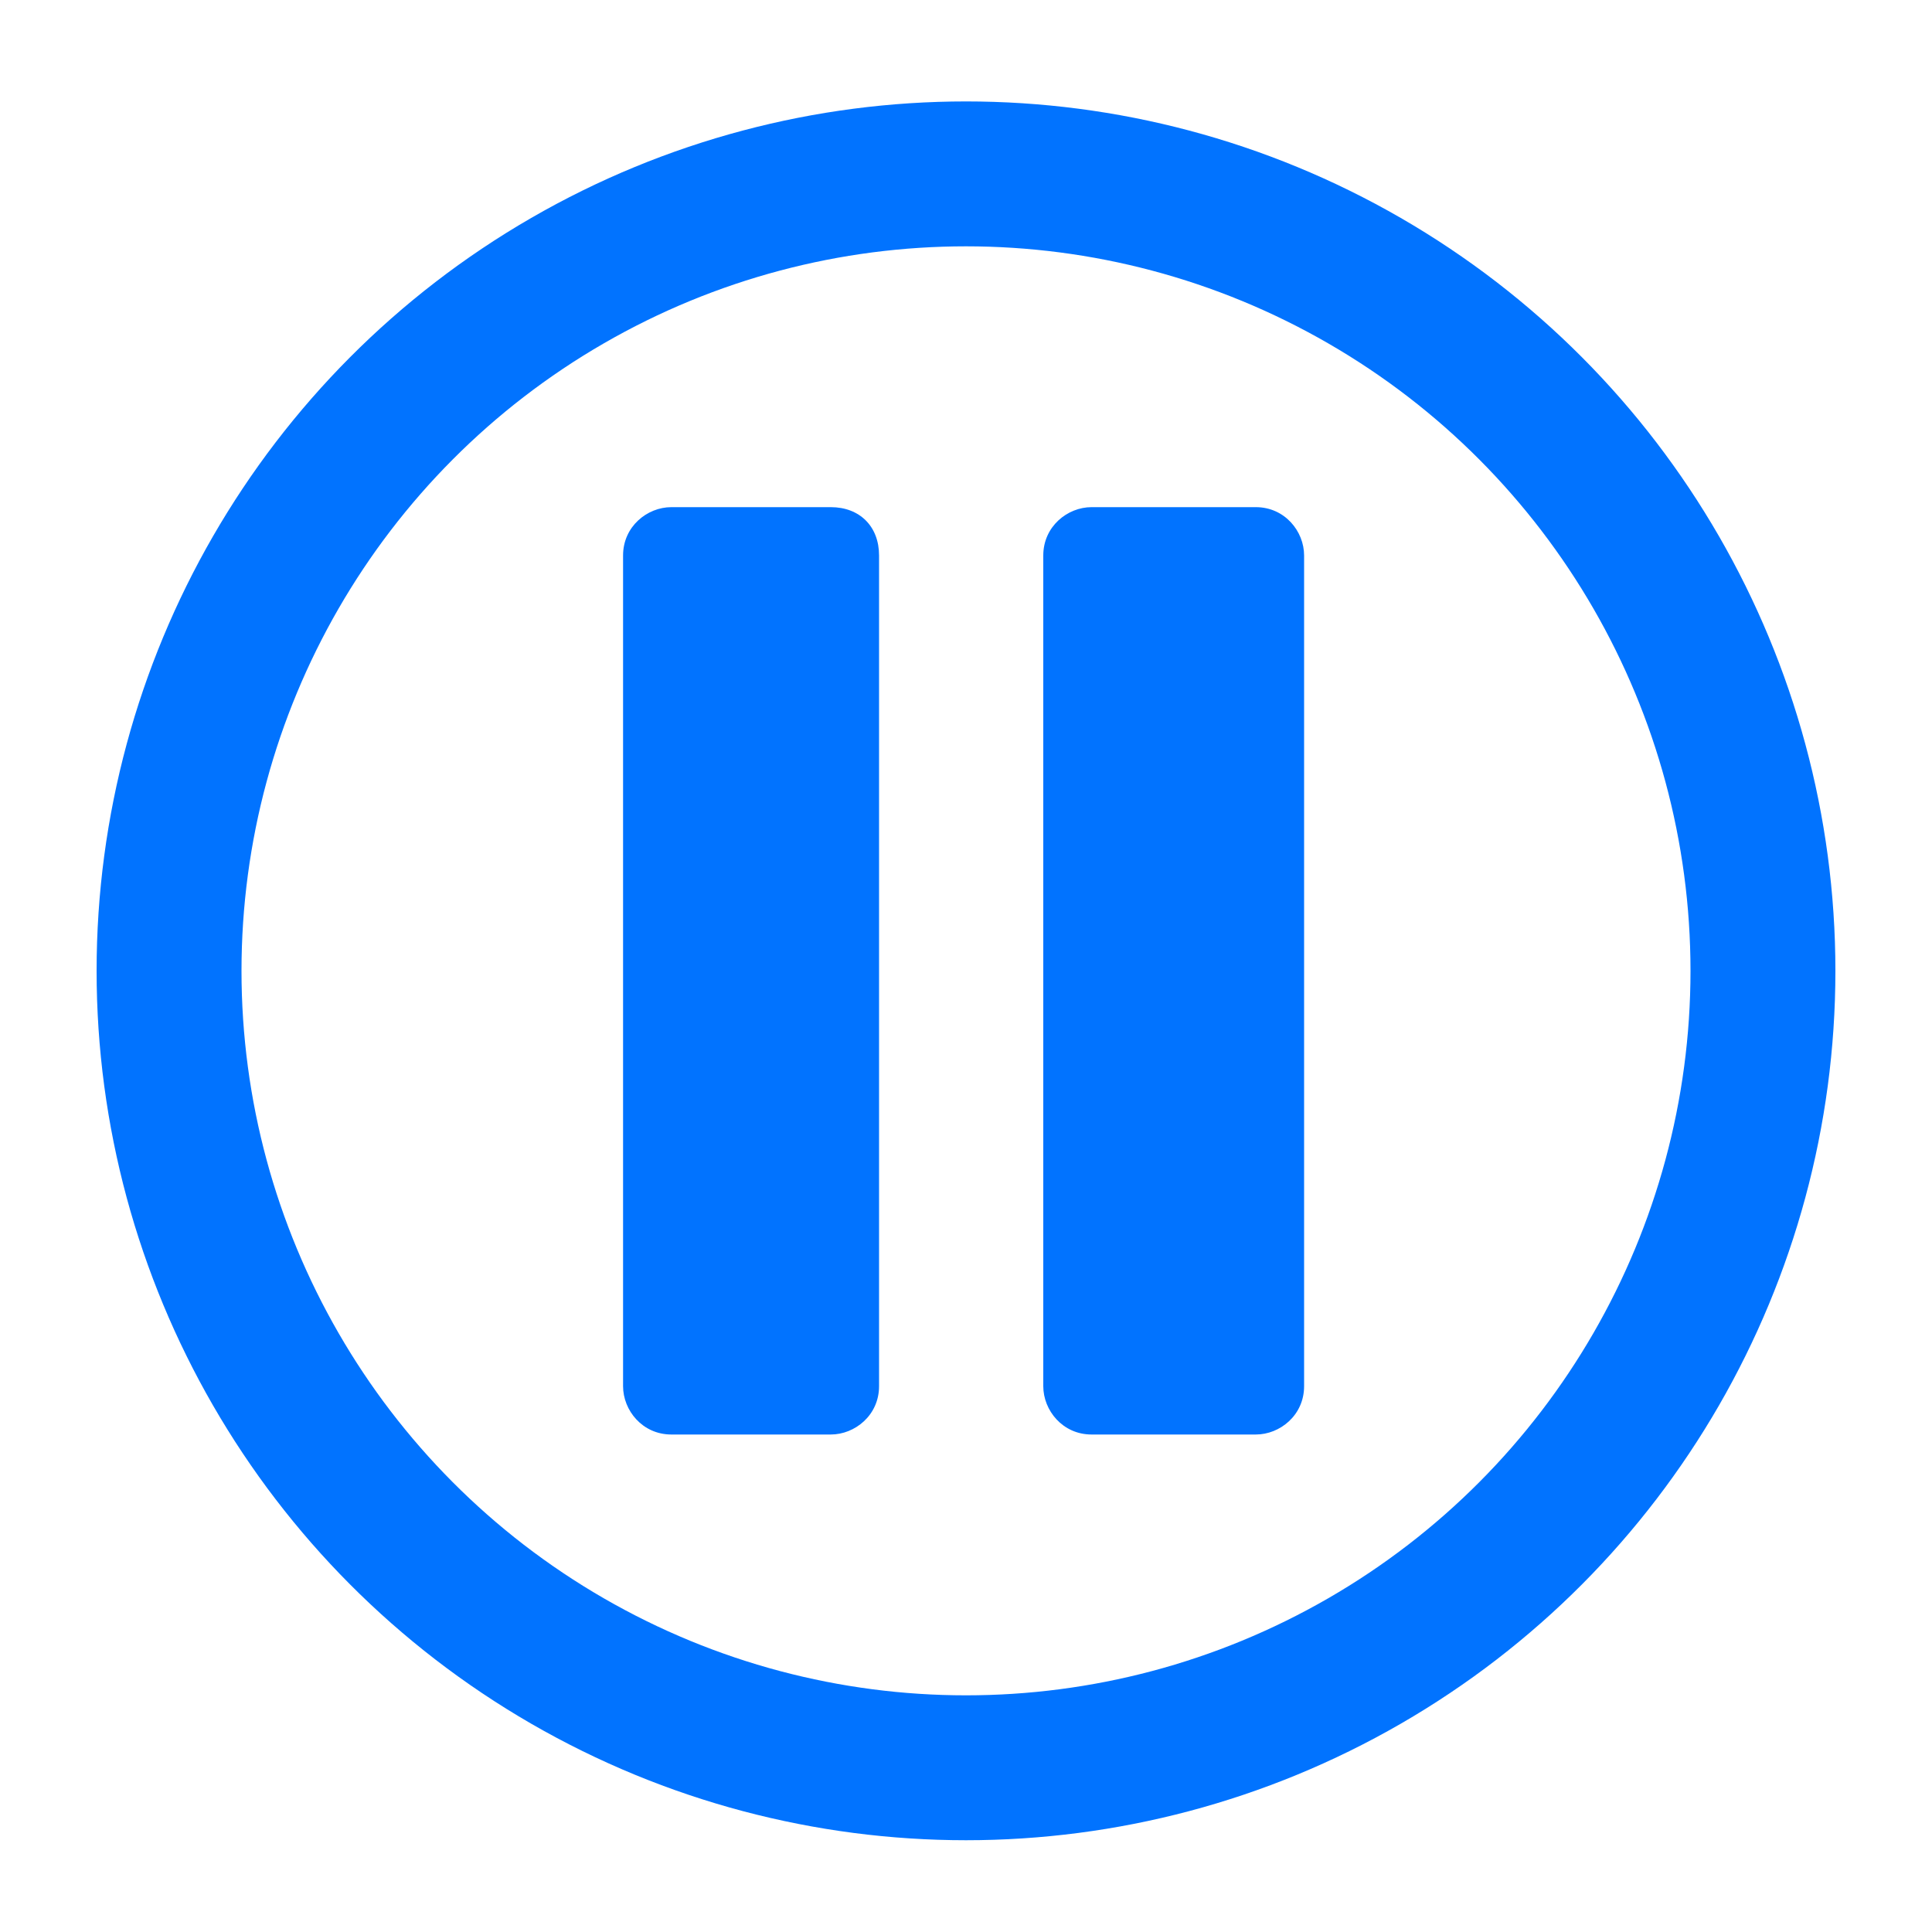
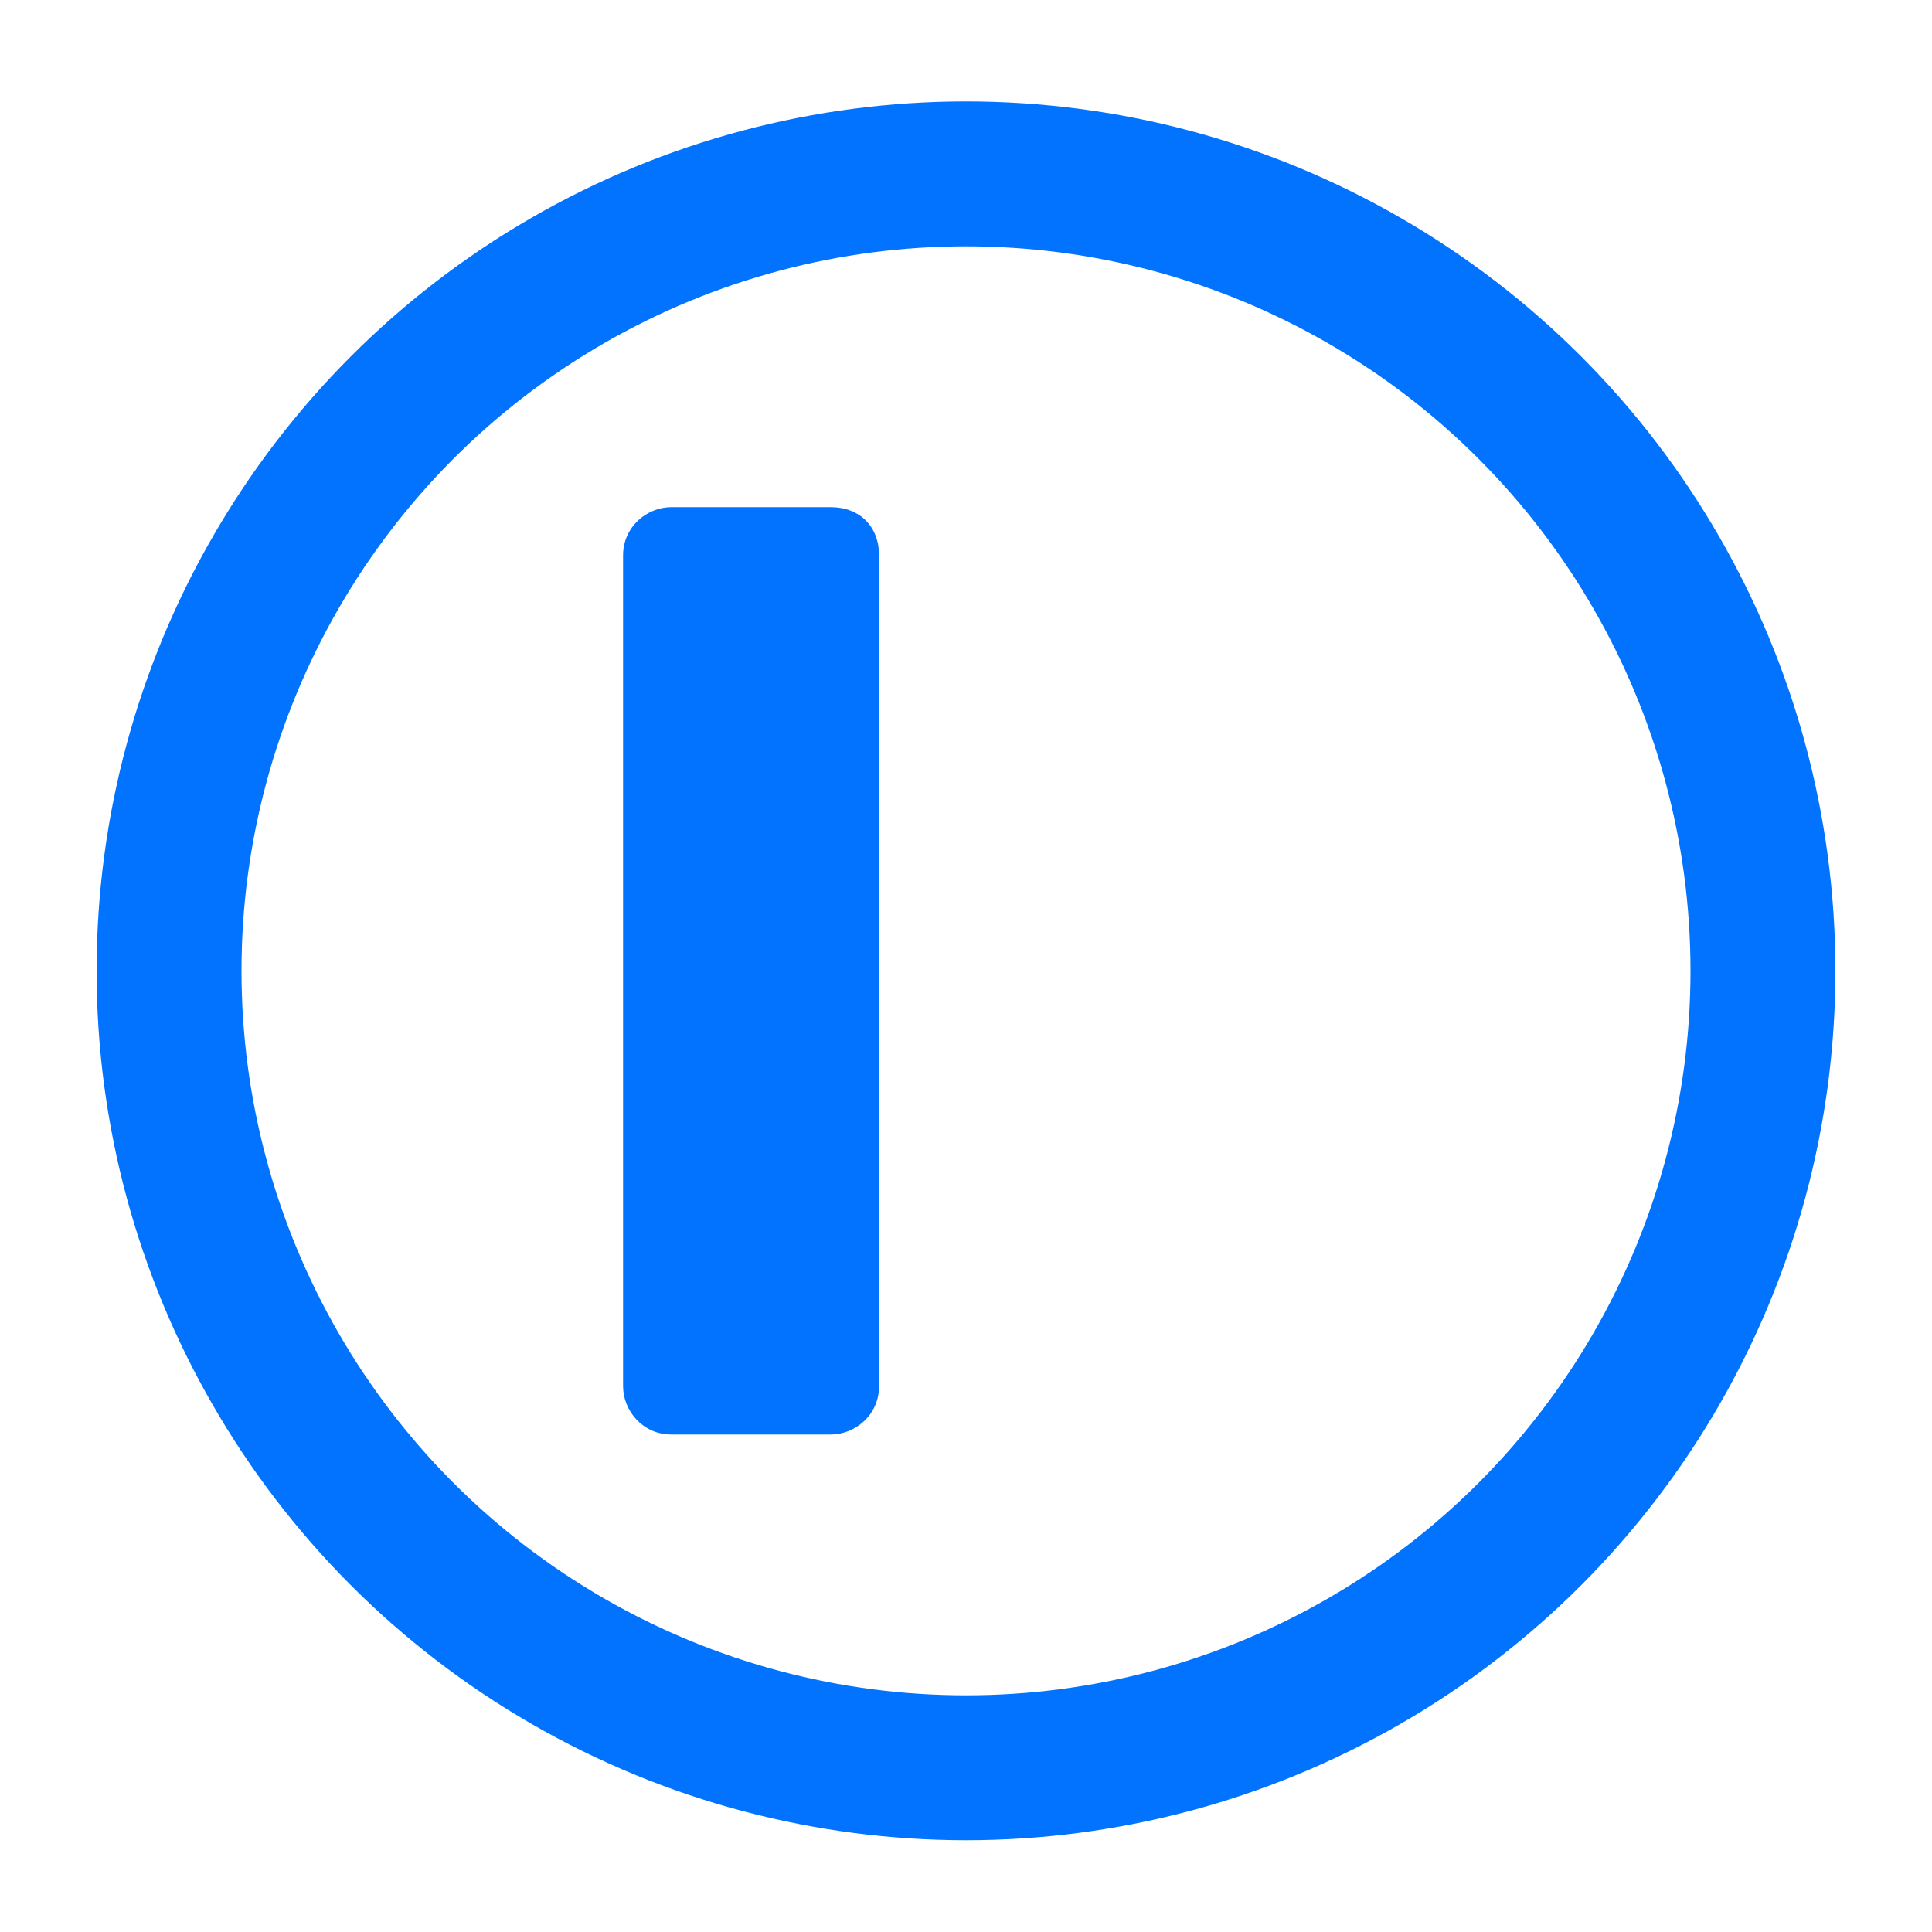
<svg xmlns="http://www.w3.org/2000/svg" version="1.1" x="0px" y="0px" viewBox="0 0 40 40" style="enable-background:new 0 0 40 40;" xml:space="preserve">
  <style type="text/css">
	.st0{fill:none;stroke:#0173FF;stroke-width:3;stroke-miterlimit:10;}
	.st1{fill-rule:evenodd;clip-rule:evenodd;fill:#0173FF;}
</style>
  <circle class="st0" cx="20" cy="20.1" r="16.5" />
-   <path class="st1" d="M22.6,10.5H26c0.6,0,1,0.5,1,1v17.2c0,0.6-0.5,1-1,1h-3.4c-0.6,0-1-0.5-1-1V11.5   C21.6,10.9,22.1,10.5,22.6,10.5z" />
  <path class="st1" d="M13.9,10.5h3.3c0.6,0,1,0.4,1,1v17.2c0,0.6-0.5,1-1,1h-3.3c-0.6,0-1-0.5-1-1V11.5   C12.9,10.9,13.4,10.5,13.9,10.5z" />
</svg>